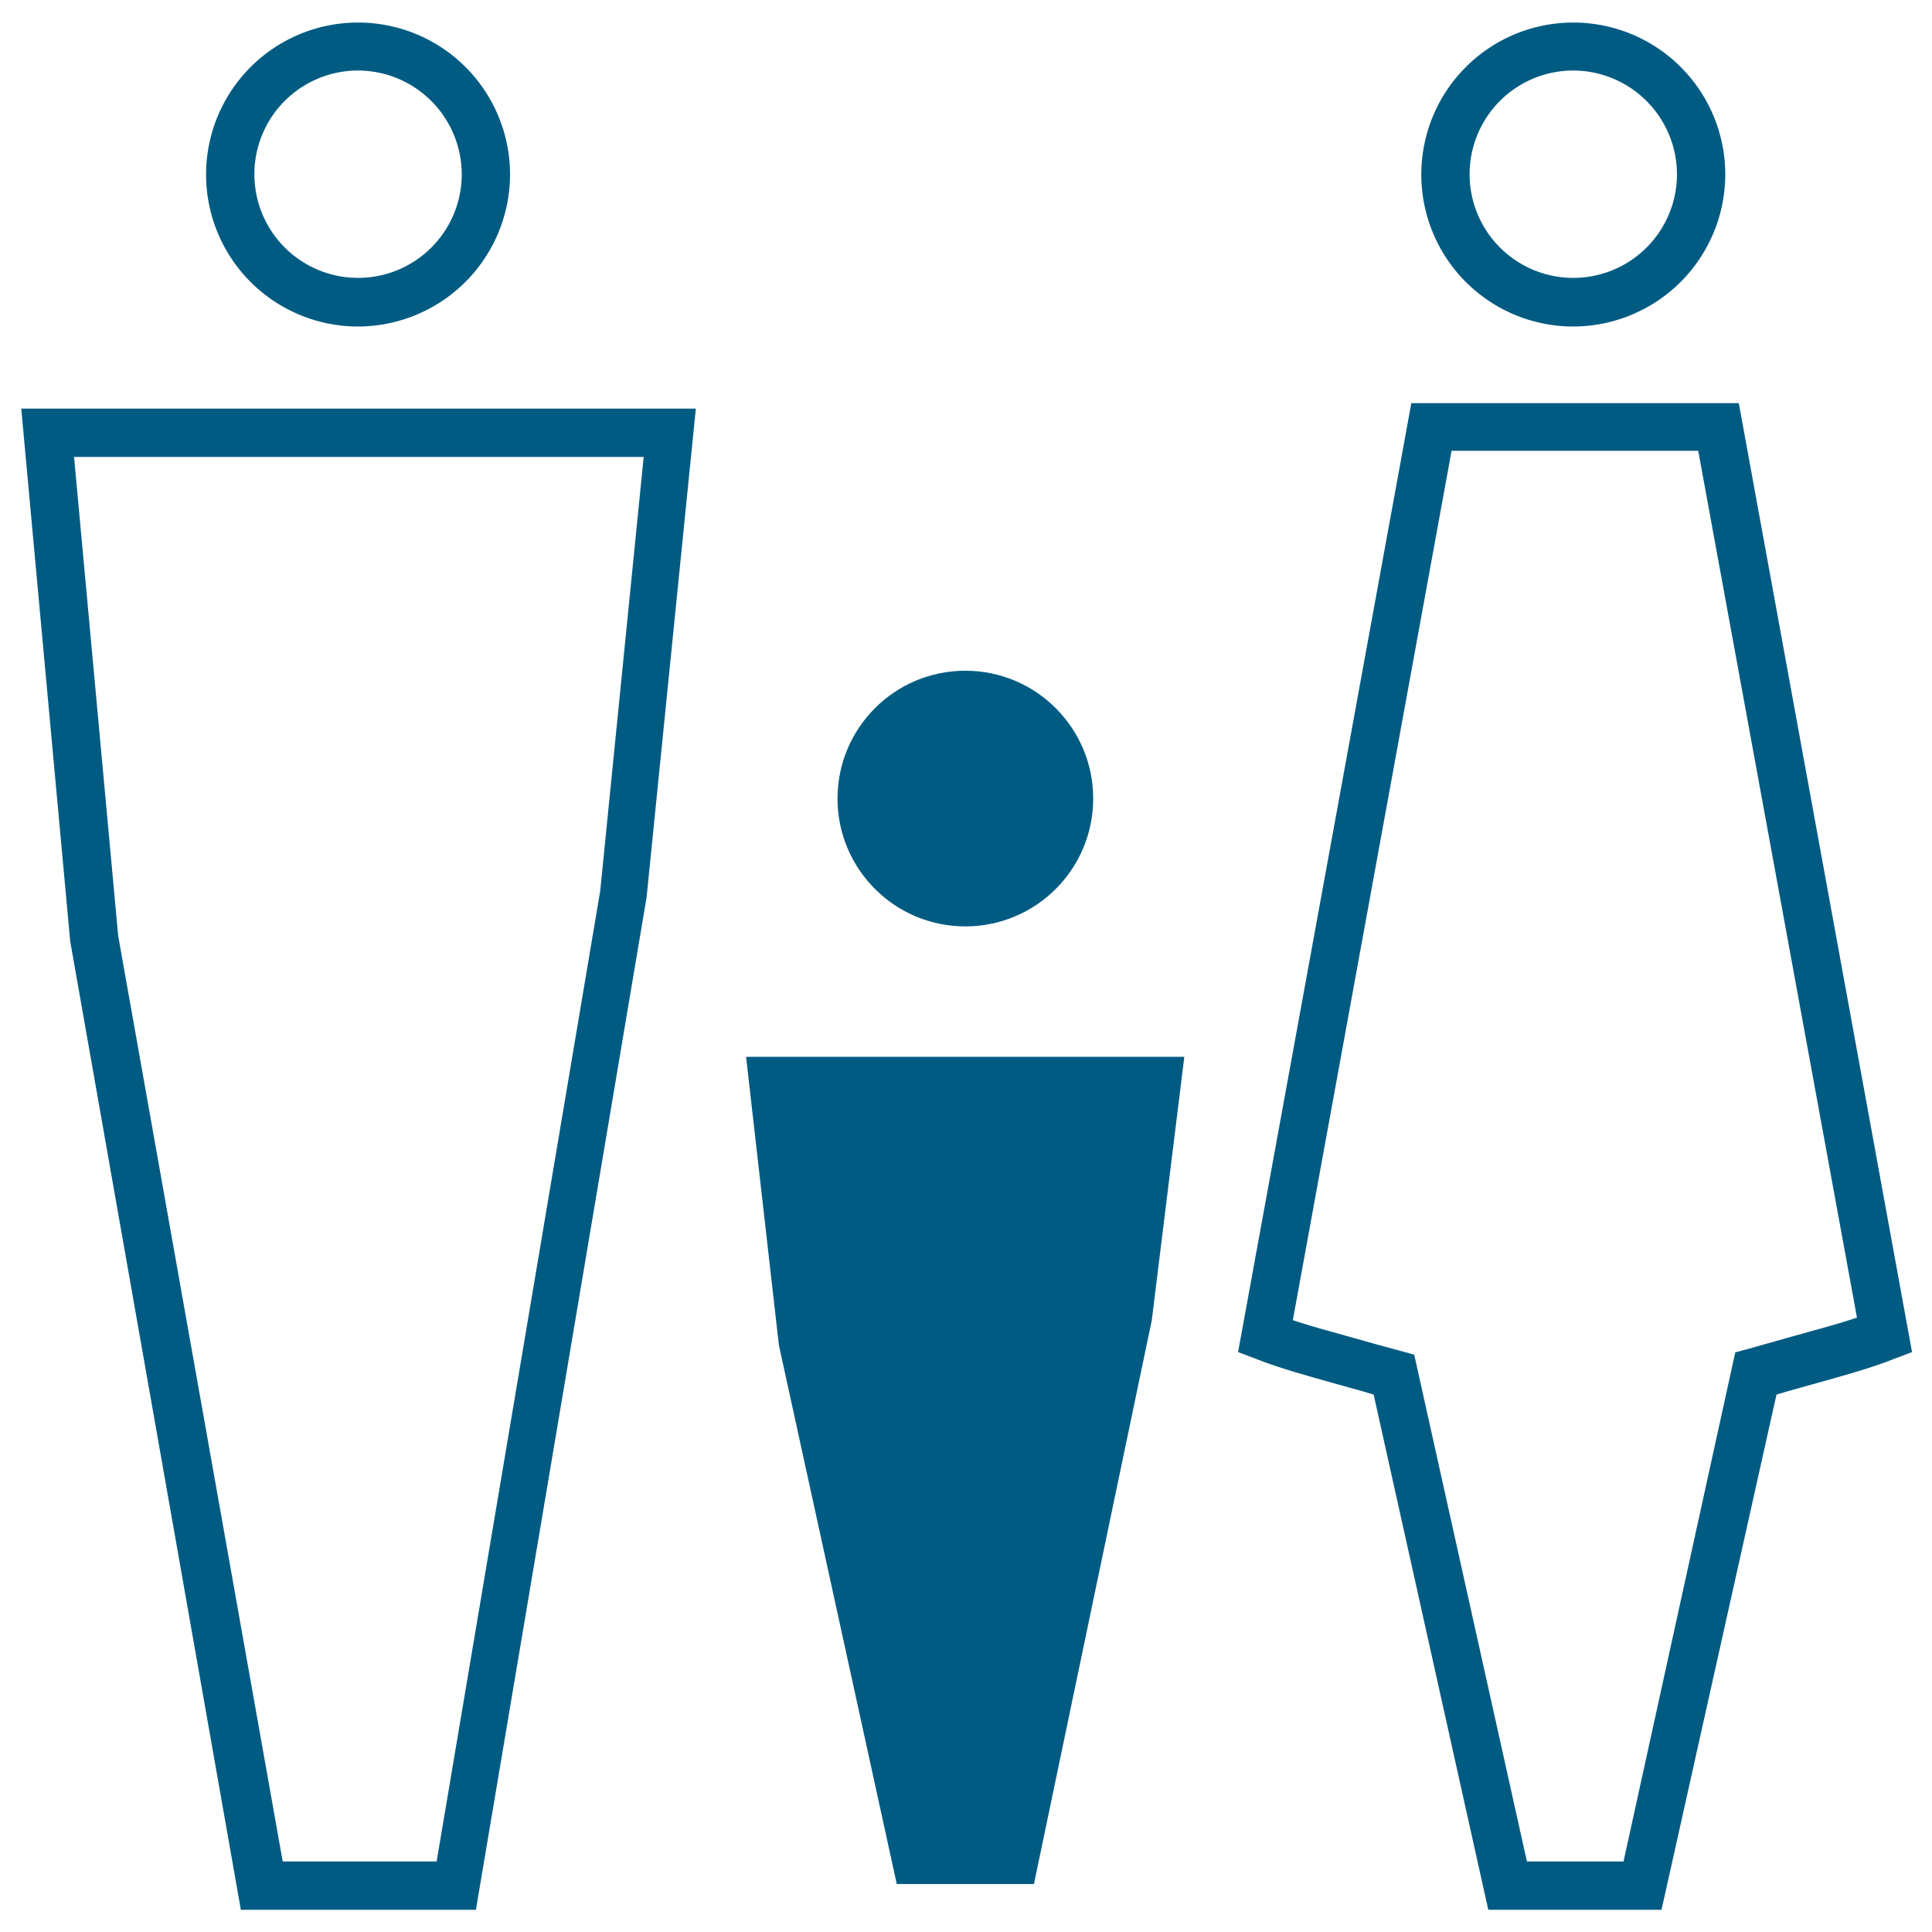
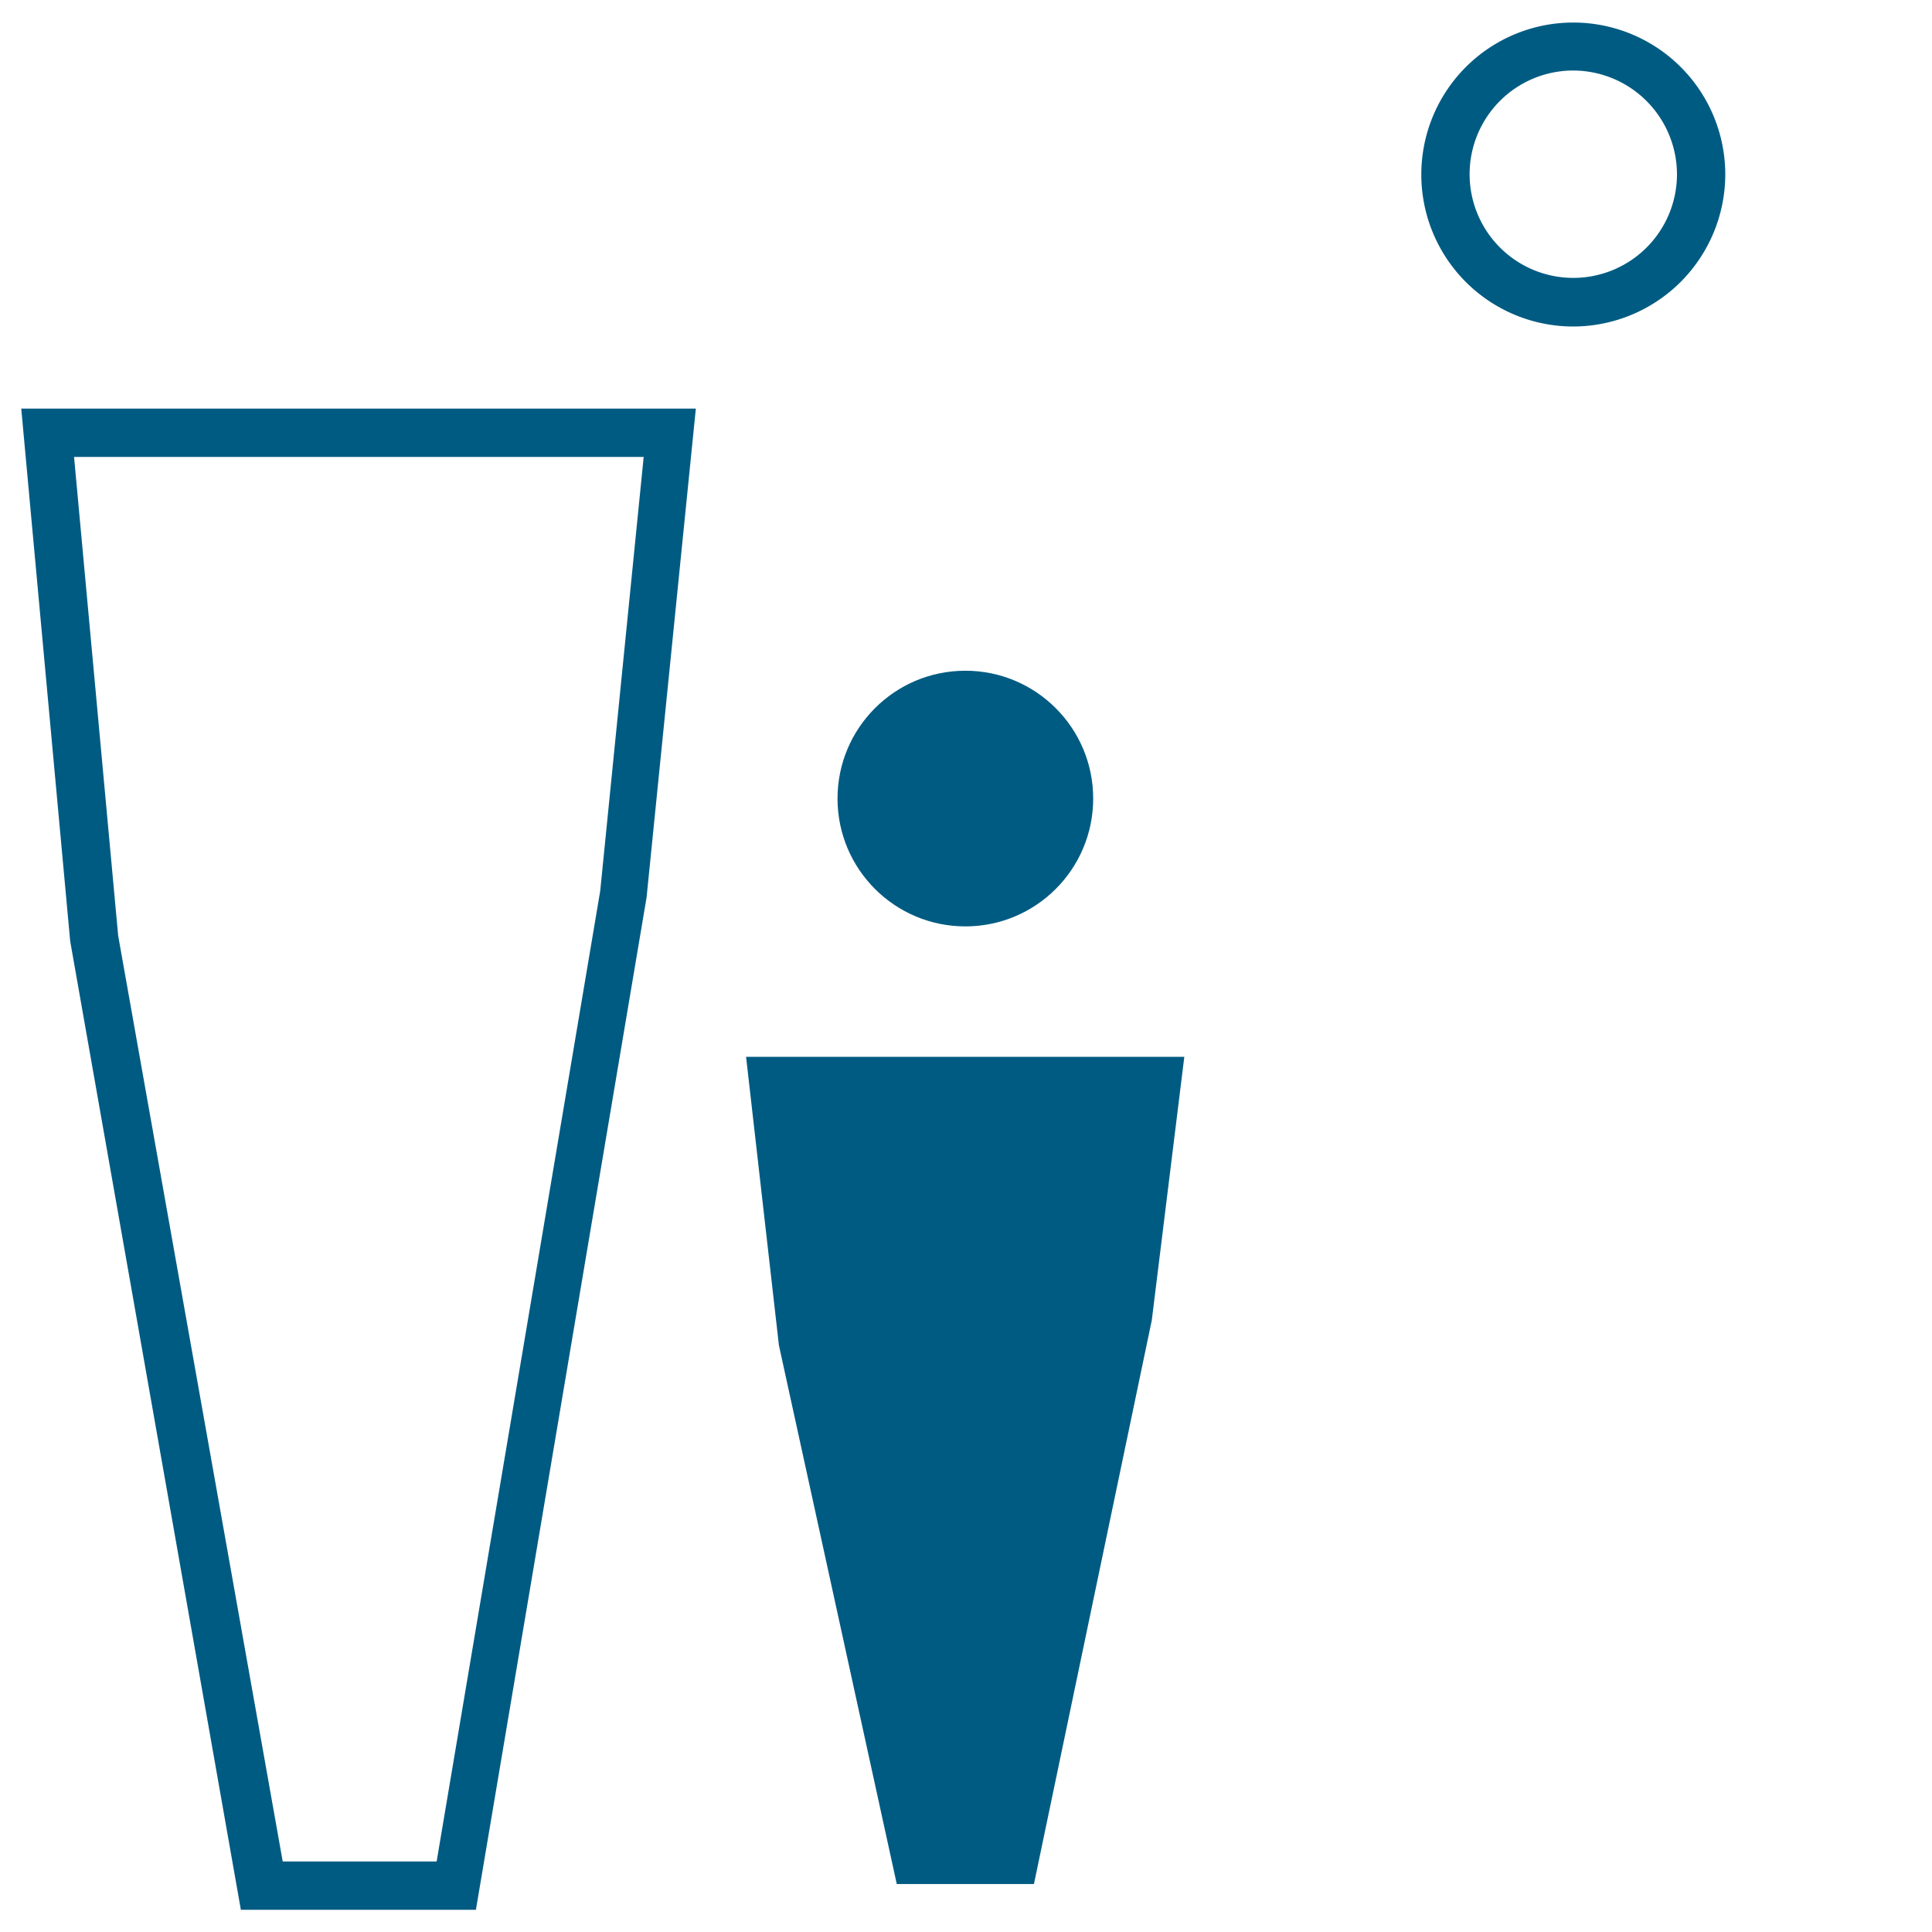
<svg xmlns="http://www.w3.org/2000/svg" viewBox="0 0 60 60">
  <defs>
    <style>.cls-1{fill:#005b82;}</style>
  </defs>
  <title>icone_hover</title>
  <g id="guide">
    <path class="cls-1" d="M14.78,59.31H7.48L2.18,29.23.66,12.69H21.61L20.08,27.87Zm-6-1.5h4.78l5.08-30.14,1.35-13.48H2.3L3.67,29.06Z" />
-     <path class="cls-1" d="M11.12,10.14a4.72,4.72,0,1,1,4.72-4.72A4.73,4.73,0,0,1,11.12,10.14Zm0-7.95a3.22,3.22,0,1,0,3.22,3.22A3.23,3.23,0,0,0,11.12,2.19Z" />
    <path class="cls-1" d="M48.86,10.14a4.72,4.72,0,1,1,4.72-4.72A4.73,4.73,0,0,1,48.86,10.14Zm0-7.95a3.22,3.22,0,1,0,3.22,3.22A3.23,3.23,0,0,0,48.86,2.19Z" />
-     <path class="cls-1" d="M51.6,59.31H46.22l-3.56-16-.37-.11-.86-.24c-.78-.22-1.67-.46-2.4-.75l-.58-.22,5.38-29.47H54l5.38,29.47-.58.22c-.73.29-1.62.53-2.4.75l-.86.24-.37.11Zm-4.18-1.5h3L53.89,42l.44-.12.78-.22.89-.25c.54-.15,1.14-.31,1.67-.49L52.74,14H45.08L40.15,41c.54.18,1.13.34,1.67.49l.89.25.77.21.44.12Z" />
    <polygon class="cls-1" points="24.19 41.78 27.85 58.51 28.81 58.51 31.14 58.51 32.11 58.51 35.77 41 36.78 32.82 23.17 32.82 24.19 41.78" />
    <circle class="cls-1" cx="29.98" cy="24.8" r="3.97" />
  </g>
</svg>